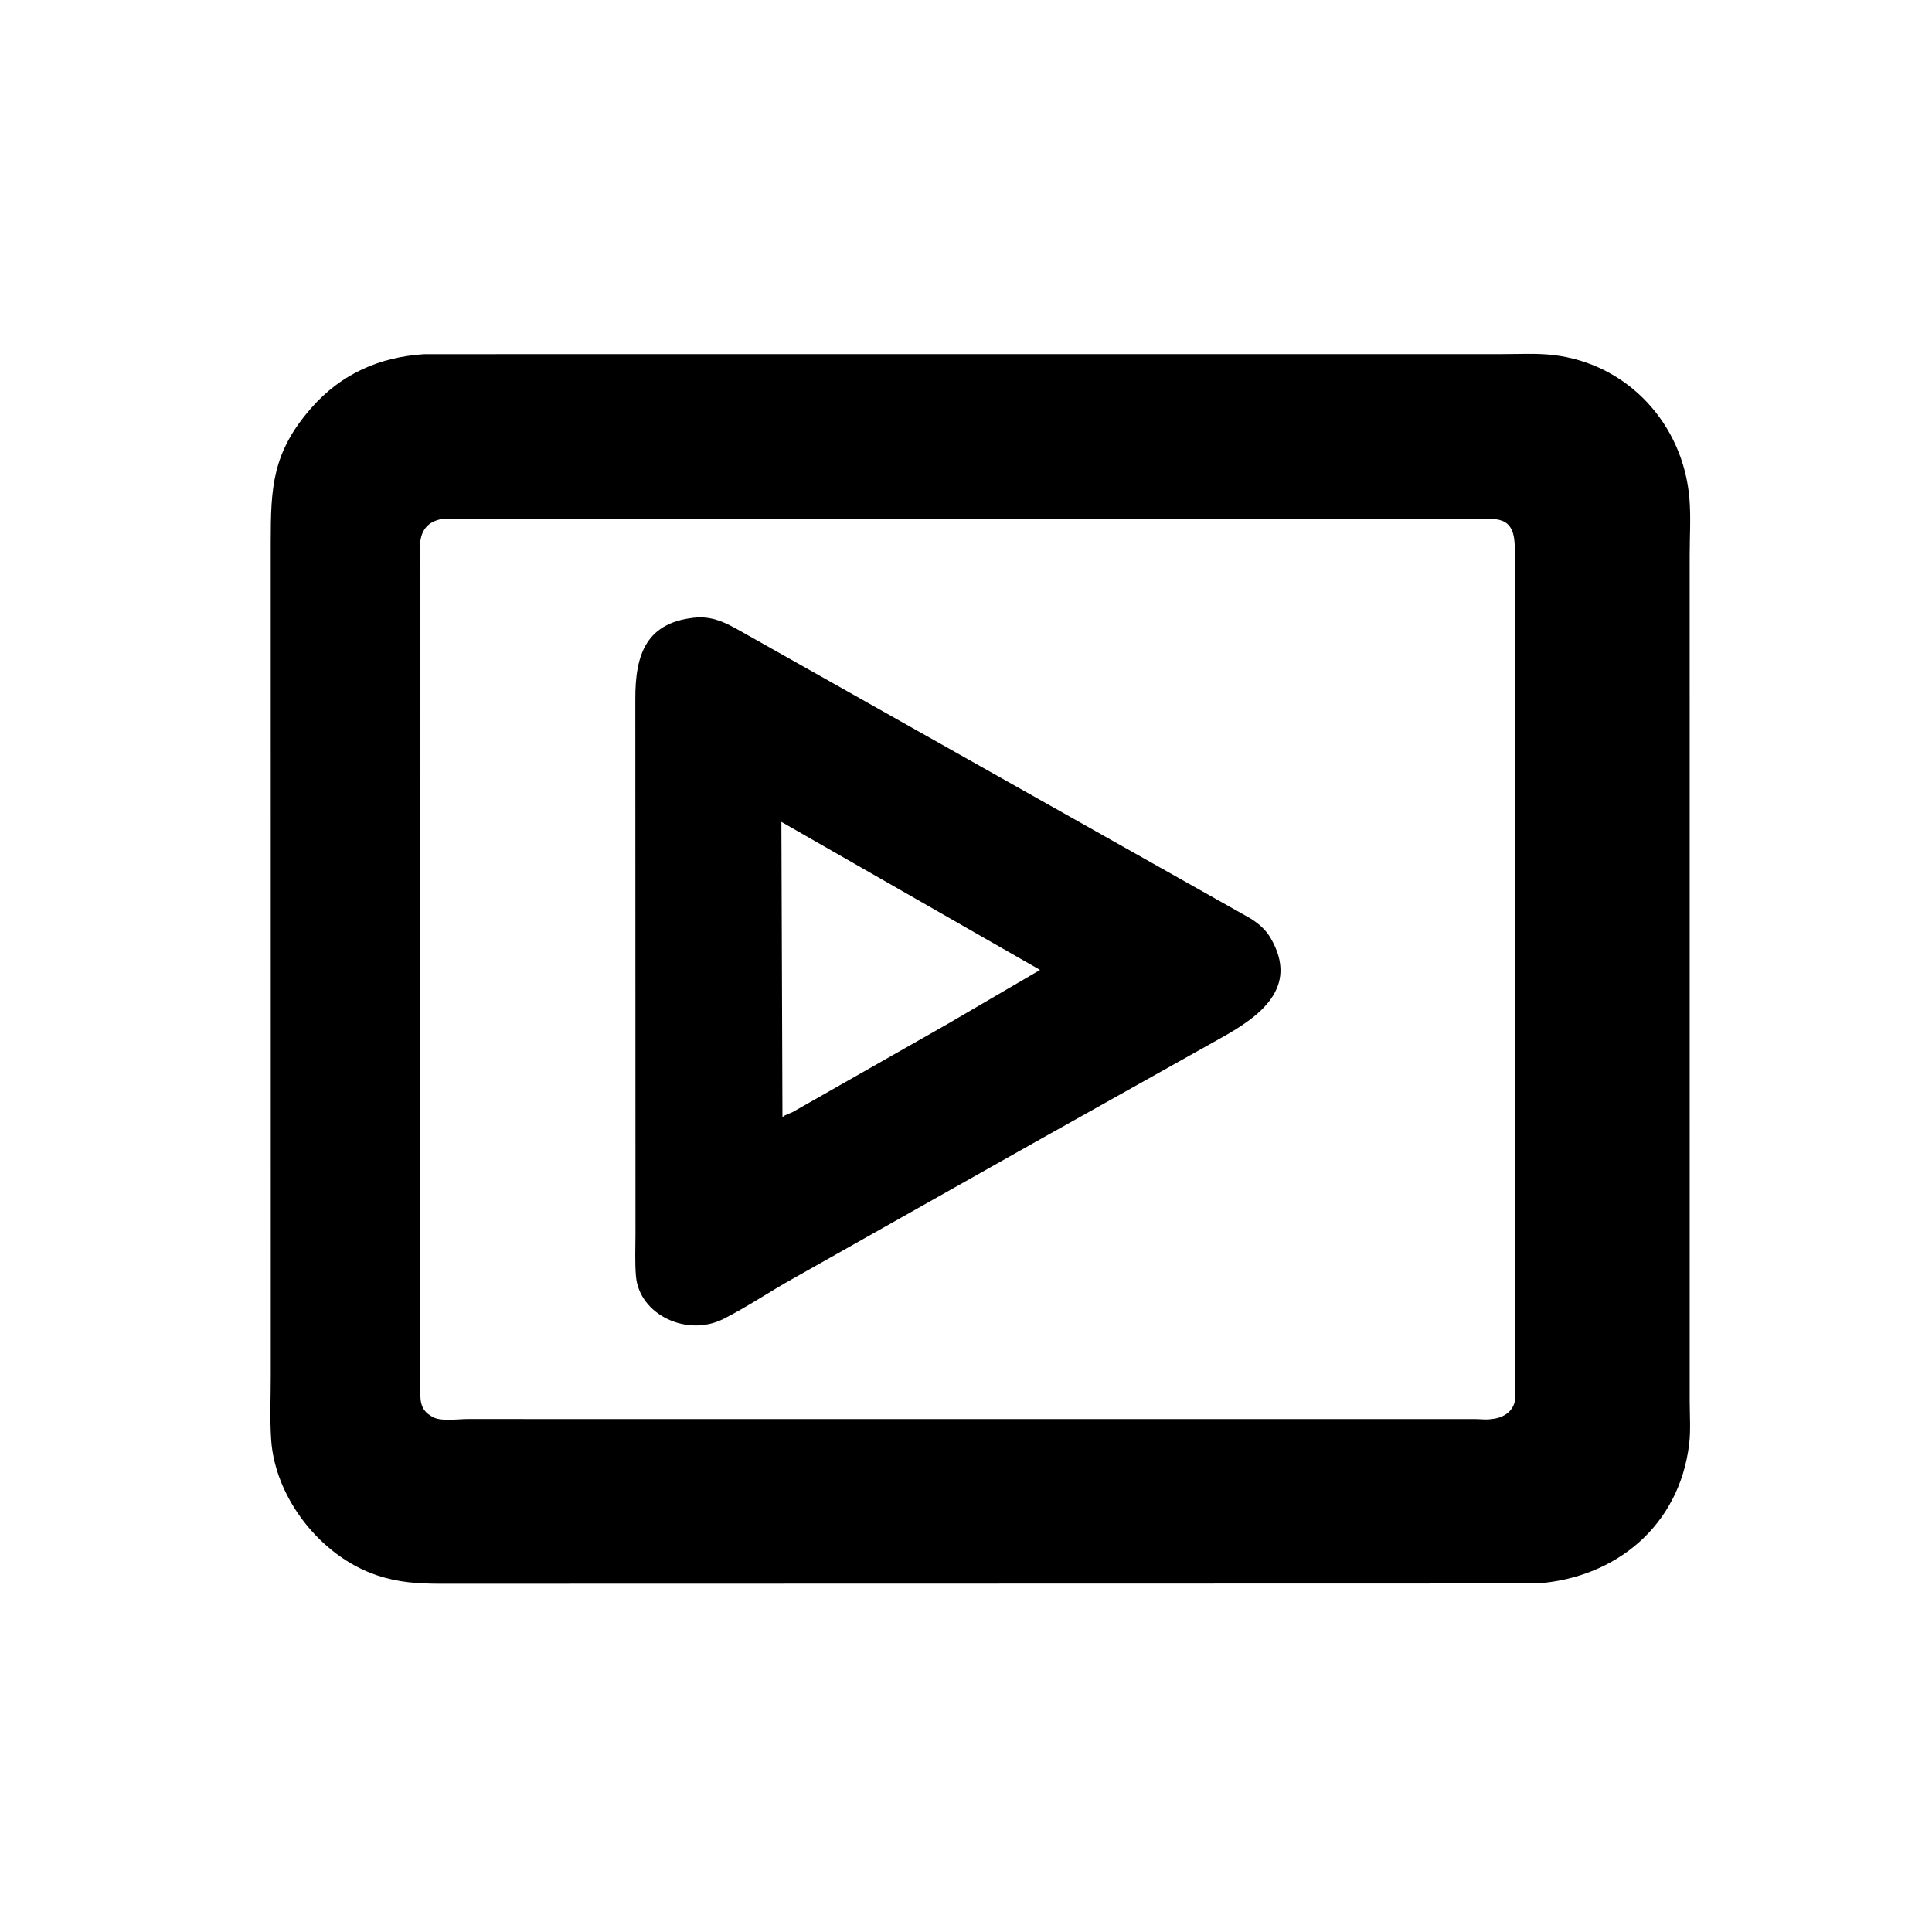
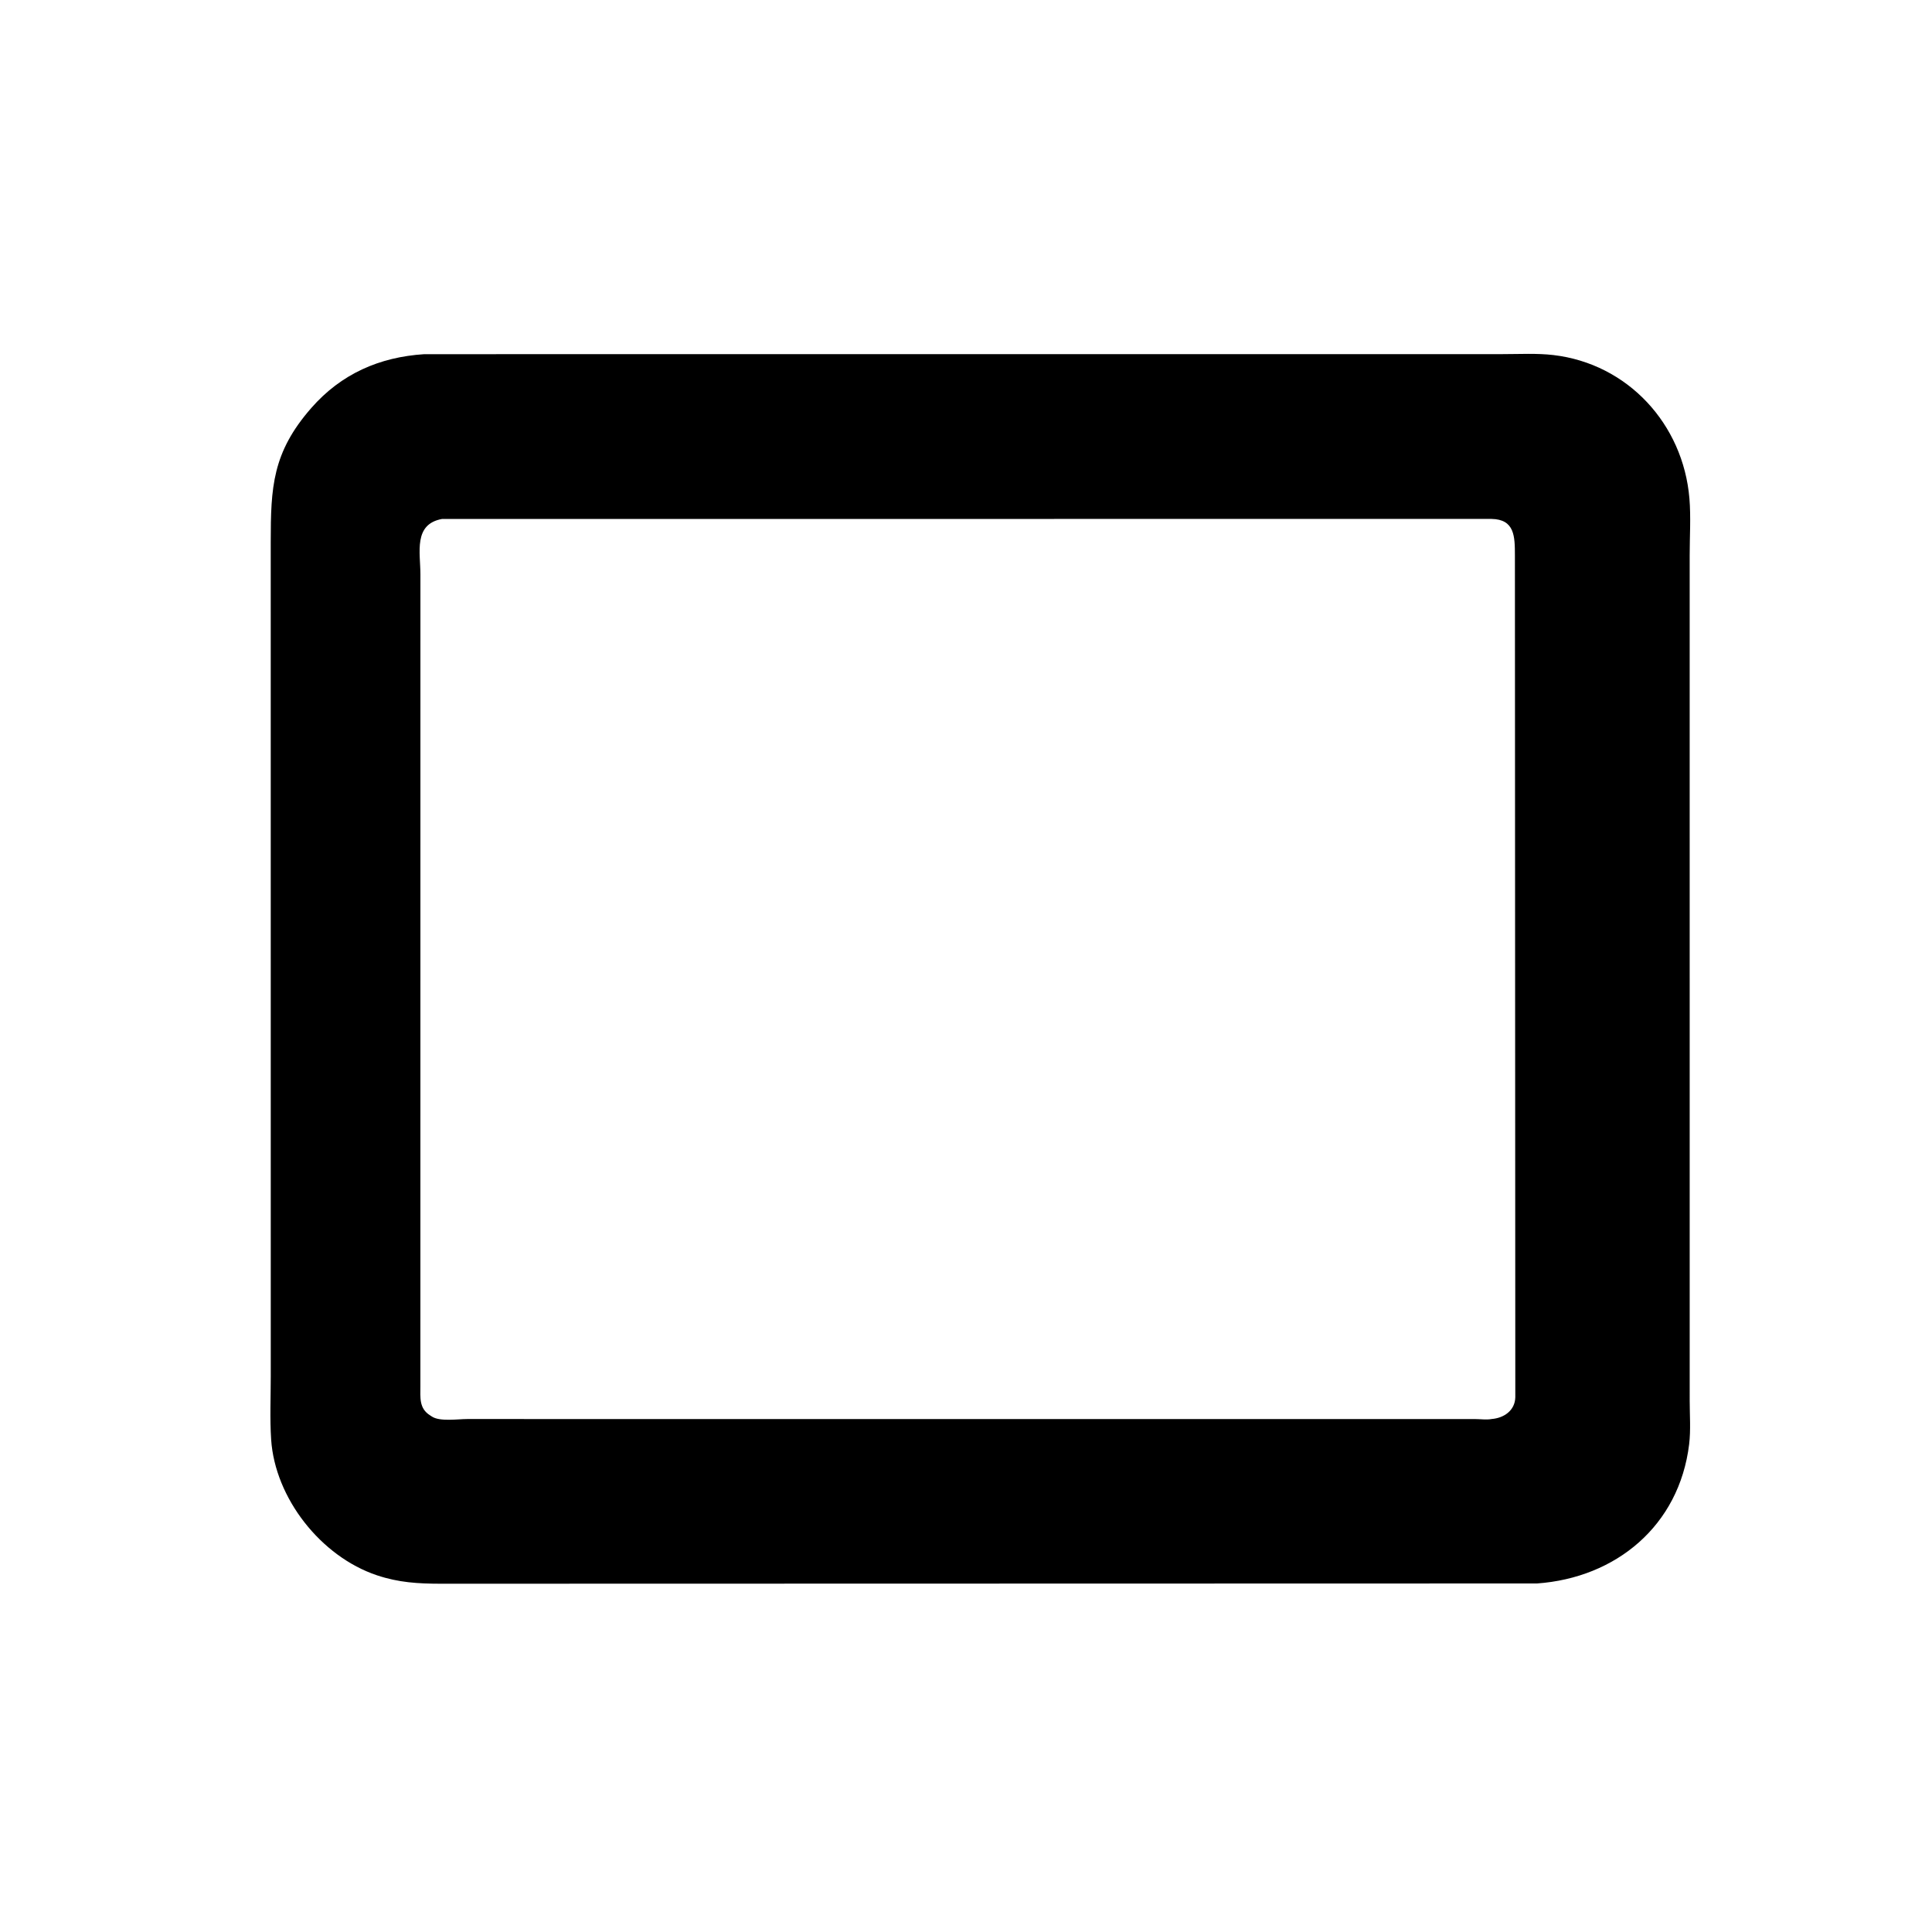
<svg xmlns="http://www.w3.org/2000/svg" version="1.1" style="display: block;" viewBox="0 0 2048 2048" width="640" height="640">
  <path transform="translate(0,0)" fill="rgb(0,0,0)" d="M 1629.25 1678.54 L 467.321 1678.82 C 443.119 1678.77 422.655 1677.61 399.473 1669.84 C 340.175 1649.97 291.568 1588.17 287.432 1526 C 285.95 1503.72 287.028 1480.71 287.021 1458.35 L 286.983 574.399 C 287.034 516.588 288.641 479.724 329.961 432.511 C 361.636 396.32 402.244 378.49 449.719 375.442 L 1593.1 375.384 C 1610.67 375.399 1629.18 374.321 1646.63 376.367 C 1725.5 385.607 1784.24 449.516 1790.85 528.37 C 1792.5 548.067 1791.12 568.97 1791.13 588.825 L 1791.15 1484.89 C 1791.15 1499.88 1792.37 1516.13 1790.56 1531 C 1780.02 1617.46 1712.88 1672.6 1629.25 1678.54 z M 468.61 550.116 C 437.957 555.659 445.666 585.76 445.657 608.95 L 445.619 1469.34 C 445.643 1481.42 444.101 1492.92 455.845 1500.3 L 457.916 1501.64 C 466.299 1507.17 485.583 1504.23 495.163 1504.24 L 1564.06 1504.28 C 1569.12 1504.29 1576.25 1505.22 1581.11 1504.22 C 1594.25 1503.22 1605.99 1495.23 1606.29 1481.04 L 1605.87 588.701 C 1605.83 568.604 1605.68 550.498 1581 550.078 L 468.61 550.116 z" />
-   <path transform="translate(0,0)" fill="rgb(0,0,0)" d="M 1094.5 1212.24 L 841.064 1355.12 C 816.165 1368.96 792.285 1385.28 766.899 1398.11 C 728.303 1417.63 677.589 1393.68 674.126 1352.73 C 672.876 1337.94 673.629 1322.59 673.626 1307.73 L 673.464 741.852 C 673.193 693.5 684.83 658.544 739.933 654.41 C 757.887 654.086 769.61 660.411 785 668.994 L 1325.74 973.695 C 1334.19 979.051 1341.61 985.363 1346.75 994.102 C 1378.19 1047.57 1333.87 1078.25 1294.23 1100.31 L 1094.5 1212.24 z M 828.296 871.238 L 829.434 1184.25 C 832.428 1181.38 836.742 1180.62 840.377 1178.75 L 1004.64 1085.34 L 1102.5 1028.16 L 828.296 871.238 z" />
</svg>